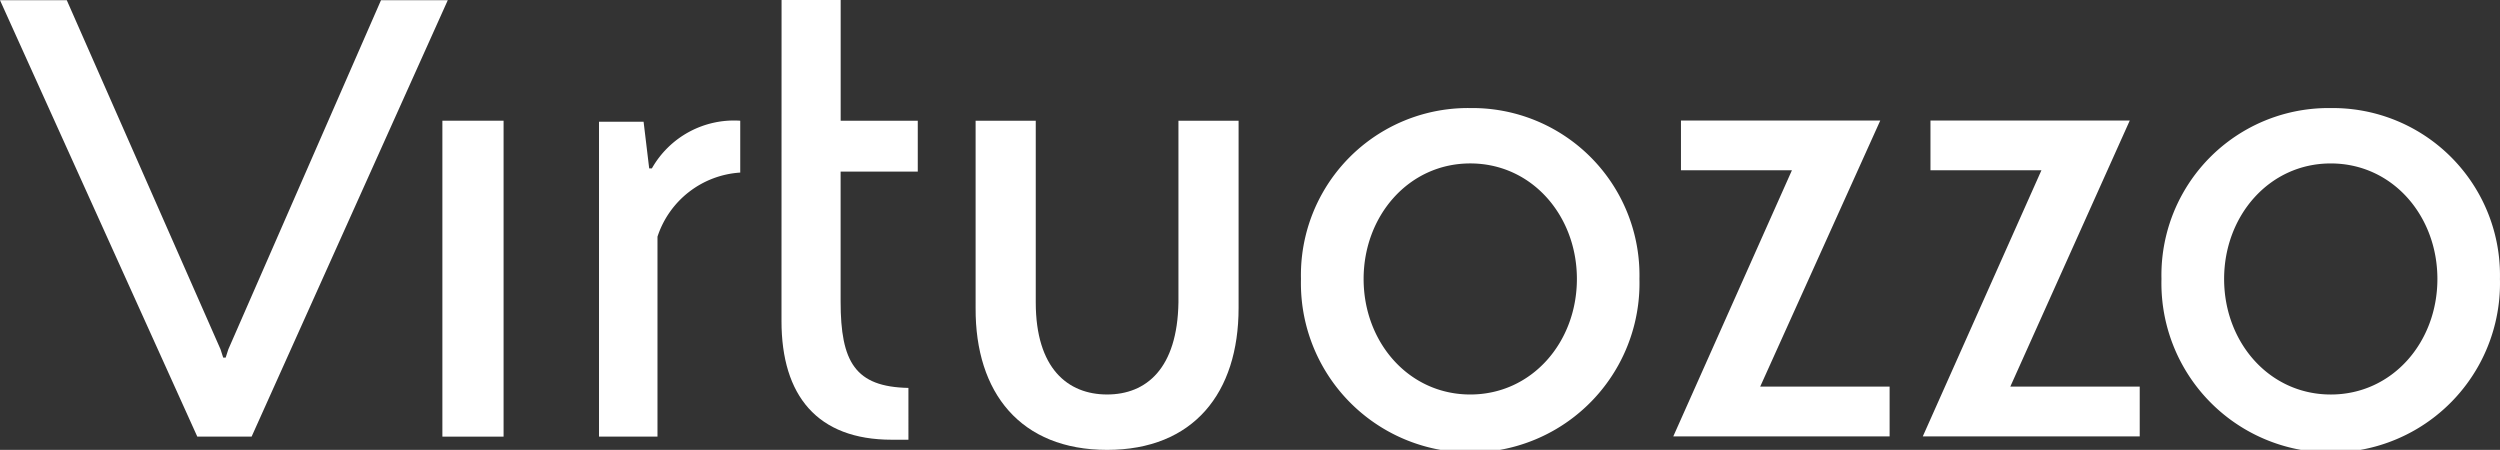
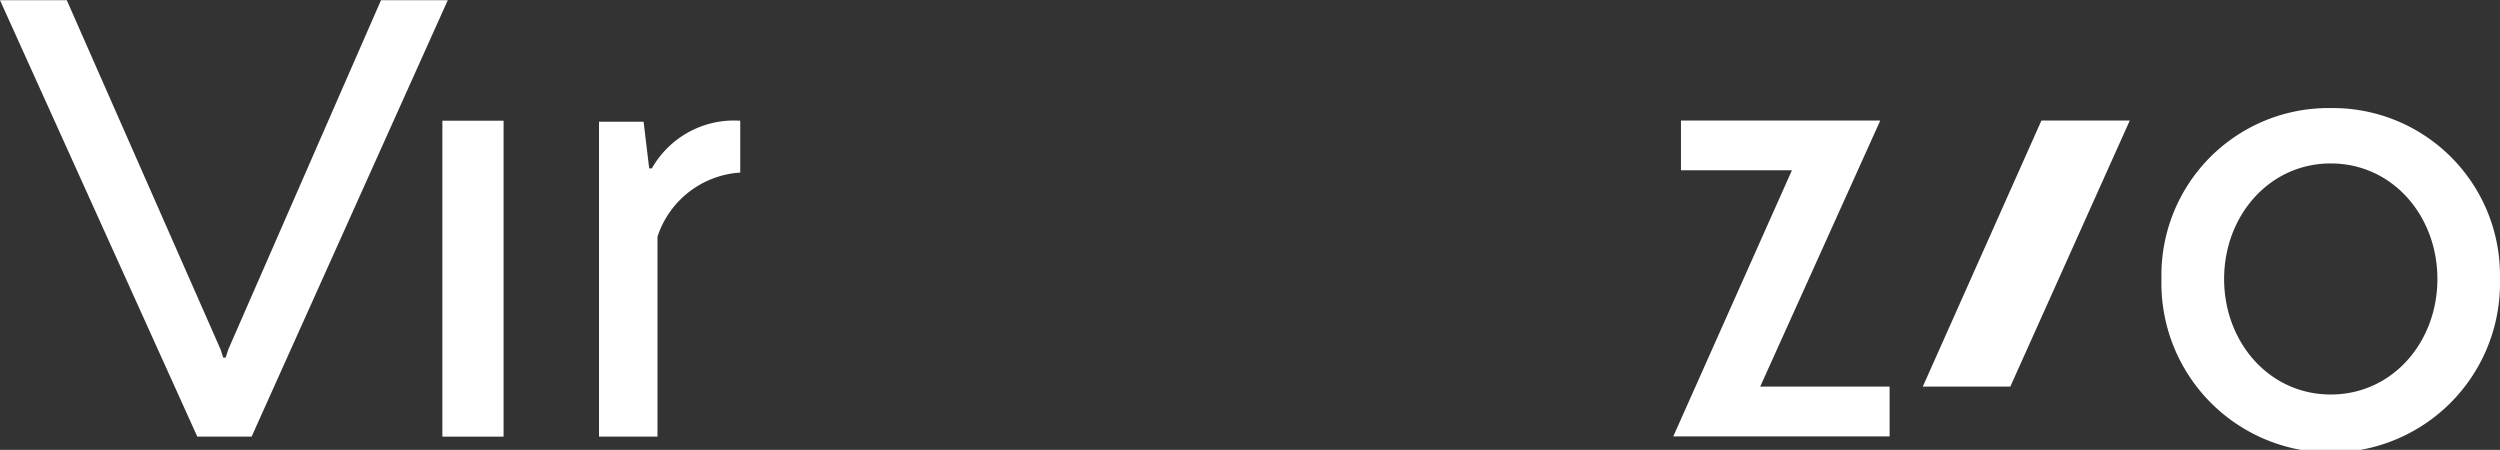
<svg xmlns="http://www.w3.org/2000/svg" id="vz-main-logo" width="187.544" height="33.749" viewBox="0 0 187.544 33.749">
  <rect x="0" y="0" width="187.544" height="33.749" fill="#333333" stroke="none" />
  <path id="Path_233" data-name="Path 233" d="M147.723,32.535h-.2l-.42-3.5h-3.345v23.62h4.387v-15a7,7,0,0,1,6.208-4.808v-3.89A7.08,7.08,0,0,0,147.723,32.535Z" transform="translate(-98.822 -19.901)" fill="#fff" />
  <path id="Path_234" data-name="Path 234" d="M28.581.05,17.13,26.237l-.2.622h-.187l-.2-.622L5.01.05H0L14.8,32.787h4.076L33.591.05Z" transform="translate(0 -0.034)" fill="#fff" />
-   <path id="Path_235" data-name="Path 235" d="M253.873,43.022c0,6.364-3.376,10.643-9.864,10.643s-9.9-4.279-9.864-10.643V28.971h4.512V42.6c0,4.964,2.411,6.909,5.352,6.909s5.274-1.945,5.352-6.909V28.971h4.512Z" transform="translate(-160.957 -19.916)" fill="#fff" />
  <path id="Path_236" data-name="Path 236" d="M110.763,28.971h-4.59v23.7h4.59Z" transform="translate(-72.986 -19.916)" fill="#fff" />
-   <path id="Path_237" data-name="Path 237" d="M187.561,24.087c0,5.586,2.676,8.9,8.277,8.9h1.245V29.1c-4-.078-5.087-1.945-5.087-6.488v-9.74h5.788V9.056H192V0h-4.434Z" transform="translate(-128.935)" fill="#fff" />
  <path id="Path_238" data-name="Path 238" d="M417.117,28.922H402.165v3.734h8.324l-8.9,19.963h16.228V48.886h-9.709Z" transform="translate(-276.063 -19.882)" fill="#fff" />
-   <path id="Path_239" data-name="Path 239" d="M477,28.922H462.048v3.734h8.324l-8.9,19.963h16.274V48.886h-9.709Z" transform="translate(-317.229 -19.882)" fill="#fff" />
-   <path id="Path_240" data-name="Path 240" d="M324.94,25.935a12.534,12.534,0,0,0-12.7,12.821,12.7,12.7,0,1,0,25.392,0A12.544,12.544,0,0,0,324.94,25.935Zm0,21.488c-4.621,0-8-3.921-8-8.667,0-4.73,3.376-8.667,8-8.667s8,3.921,8,8.667S329.561,47.423,324.94,47.423Z" transform="translate(-214.645 -17.829)" fill="#fff" />
+   <path id="Path_239" data-name="Path 239" d="M477,28.922H462.048h8.324l-8.9,19.963h16.274V48.886h-9.709Z" transform="translate(-317.229 -19.882)" fill="#fff" />
  <path id="Path_241" data-name="Path 241" d="M531.462,25.935a12.534,12.534,0,0,0-12.7,12.821,12.7,12.7,0,1,0,25.392,0A12.544,12.544,0,0,0,531.462,25.935Zm0,21.488c-4.621,0-8-3.921-8-8.667,0-4.73,3.376-8.667,8-8.667s8,3.921,8,8.667S536.083,47.423,531.462,47.423Z" transform="translate(-356.614 -17.828)" fill="#fff" />
</svg>